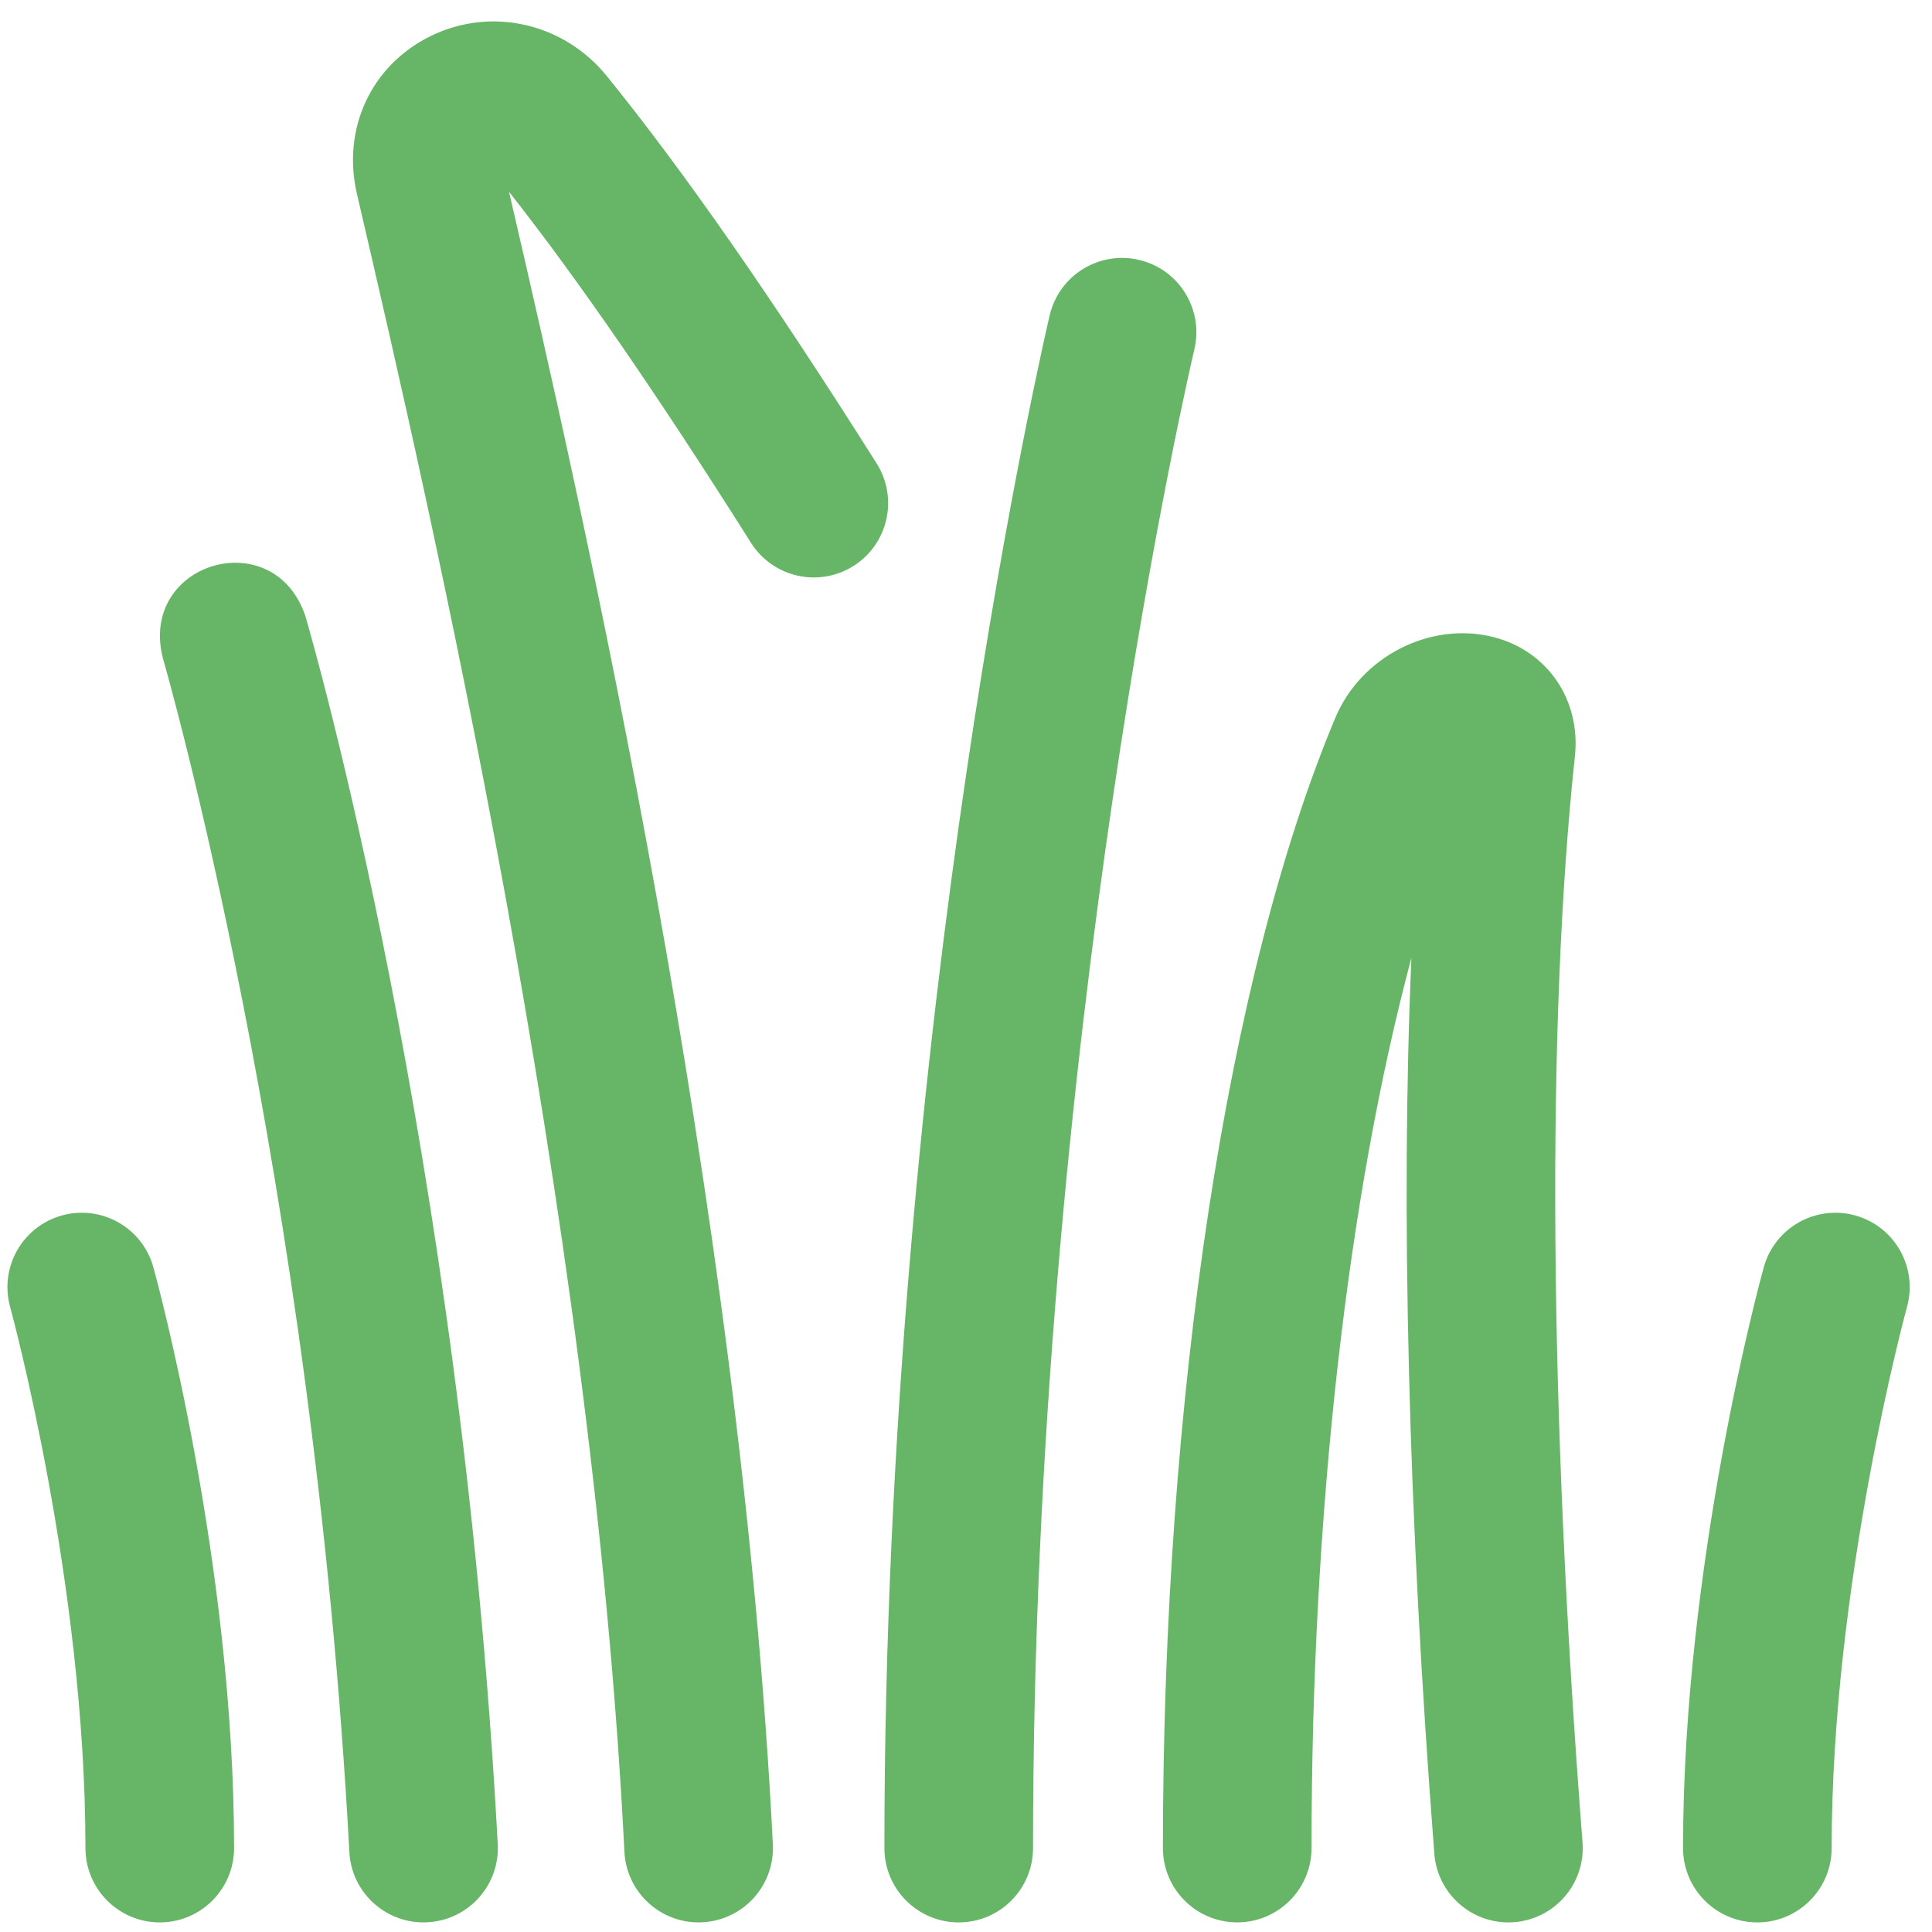
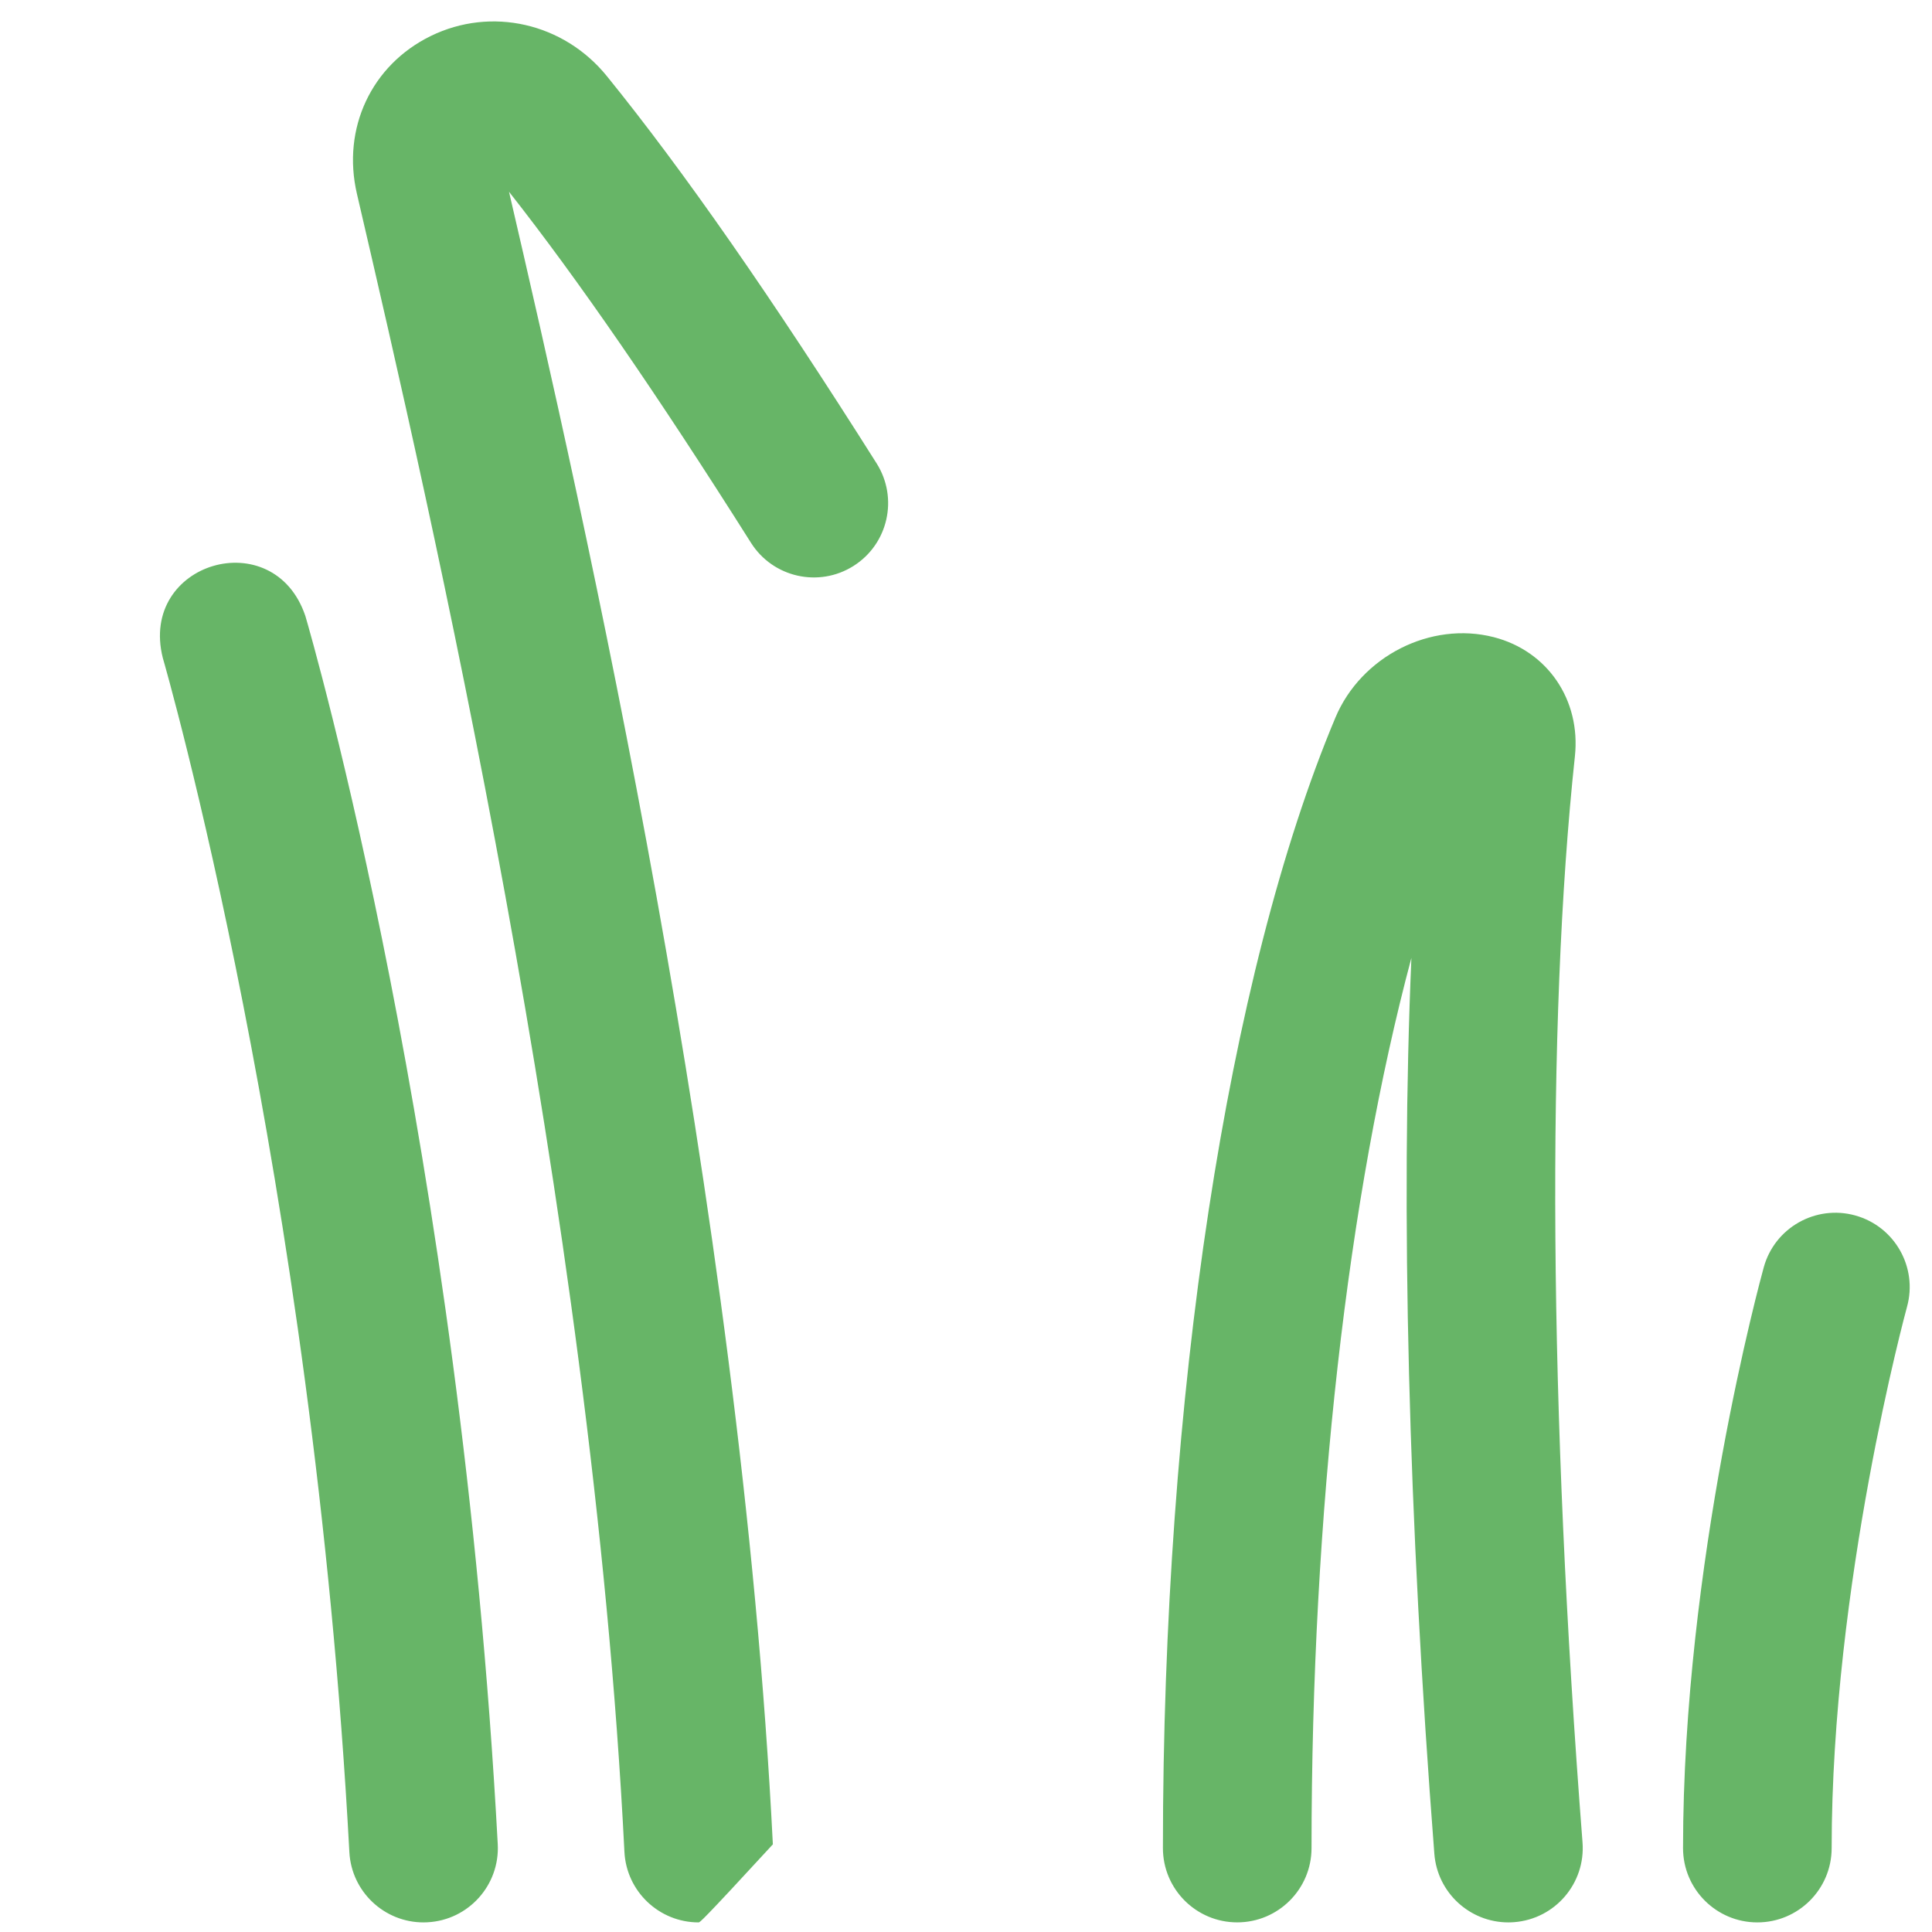
<svg xmlns="http://www.w3.org/2000/svg" width="65" height="65" viewBox="0 0 65 65" fill="none">
-   <path d="M23.503 64.677C22.18 64.677 21.075 63.638 21.008 62.302C19.917 40.556 14.406 16.84 12.053 6.713L12.008 6.519C11.497 4.321 12.496 2.188 14.493 1.211C16.529 0.216 18.966 0.771 20.418 2.562C22.997 5.744 25.966 10.007 29.494 15.592C30.231 16.76 29.882 18.304 28.715 19.041C27.548 19.778 26.004 19.43 25.266 18.262C22.116 13.274 19.445 9.398 17.125 6.451C19.608 17.148 24.919 40.465 26.002 62.051C26.071 63.43 25.009 64.604 23.63 64.673C23.588 64.675 23.545 64.677 23.503 64.677ZM14.384 64.673C15.763 64.599 16.821 63.421 16.746 62.042C15.495 38.77 10.487 21.451 10.274 20.725C9.215 17.578 4.67 18.912 5.476 22.13C5.526 22.302 10.534 39.614 11.754 62.311C11.825 63.644 12.929 64.677 14.248 64.677C14.293 64.677 14.339 64.675 14.384 64.673ZM50.943 64.669C52.32 64.562 53.349 63.36 53.242 61.983C52.113 47.425 52.022 34.448 52.986 25.443C53.188 23.55 52.066 21.903 50.258 21.437C48.134 20.891 45.794 22.08 44.928 24.144C41.294 32.804 39.125 47.022 39.125 62.176C39.125 63.557 40.244 64.676 41.625 64.676C43.005 64.676 44.125 63.557 44.125 62.176C44.125 50.884 45.348 40.214 47.485 32.227C47.12 40.656 47.38 51.063 48.257 62.37C48.359 63.681 49.454 64.677 50.747 64.677C50.812 64.677 50.877 64.674 50.943 64.669ZM61.624 62.177C61.624 53.29 64.122 44.104 64.159 43.968C64.527 42.637 63.746 41.26 62.415 40.892C61.084 40.525 59.708 41.305 59.34 42.636C59.229 43.037 56.624 52.573 56.624 62.177C56.624 63.557 57.744 64.677 59.124 64.677C60.505 64.677 61.624 63.557 61.624 62.177Z" fill="#67B567" />
-   <path d="M32.255 64.677C30.874 64.677 29.755 63.557 29.755 62.177C29.755 34.206 35.263 10.829 35.318 10.597C35.639 9.254 36.988 8.425 38.331 8.746C39.674 9.067 40.502 10.415 40.182 11.758C40.127 11.986 34.755 34.822 34.755 62.177C34.755 63.557 33.636 64.677 32.255 64.677ZM7.875 62.177C7.875 52.573 5.271 43.037 5.16 42.636C4.793 41.306 3.417 40.525 2.085 40.892C0.755 41.26 -0.026 42.636 0.34 43.967C0.366 44.059 2.875 53.268 2.875 62.177C2.875 63.557 3.995 64.677 5.375 64.677C6.756 64.677 7.875 63.557 7.875 62.177Z" fill="#67B567" />
+   <path d="M23.503 64.677C22.18 64.677 21.075 63.638 21.008 62.302C19.917 40.556 14.406 16.84 12.053 6.713L12.008 6.519C11.497 4.321 12.496 2.188 14.493 1.211C16.529 0.216 18.966 0.771 20.418 2.562C22.997 5.744 25.966 10.007 29.494 15.592C30.231 16.76 29.882 18.304 28.715 19.041C27.548 19.778 26.004 19.43 25.266 18.262C22.116 13.274 19.445 9.398 17.125 6.451C19.608 17.148 24.919 40.465 26.002 62.051C23.588 64.675 23.545 64.677 23.503 64.677ZM14.384 64.673C15.763 64.599 16.821 63.421 16.746 62.042C15.495 38.77 10.487 21.451 10.274 20.725C9.215 17.578 4.67 18.912 5.476 22.13C5.526 22.302 10.534 39.614 11.754 62.311C11.825 63.644 12.929 64.677 14.248 64.677C14.293 64.677 14.339 64.675 14.384 64.673ZM50.943 64.669C52.32 64.562 53.349 63.36 53.242 61.983C52.113 47.425 52.022 34.448 52.986 25.443C53.188 23.55 52.066 21.903 50.258 21.437C48.134 20.891 45.794 22.08 44.928 24.144C41.294 32.804 39.125 47.022 39.125 62.176C39.125 63.557 40.244 64.676 41.625 64.676C43.005 64.676 44.125 63.557 44.125 62.176C44.125 50.884 45.348 40.214 47.485 32.227C47.12 40.656 47.38 51.063 48.257 62.37C48.359 63.681 49.454 64.677 50.747 64.677C50.812 64.677 50.877 64.674 50.943 64.669ZM61.624 62.177C61.624 53.29 64.122 44.104 64.159 43.968C64.527 42.637 63.746 41.26 62.415 40.892C61.084 40.525 59.708 41.305 59.34 42.636C59.229 43.037 56.624 52.573 56.624 62.177C56.624 63.557 57.744 64.677 59.124 64.677C60.505 64.677 61.624 63.557 61.624 62.177Z" fill="#67B567" />
</svg>